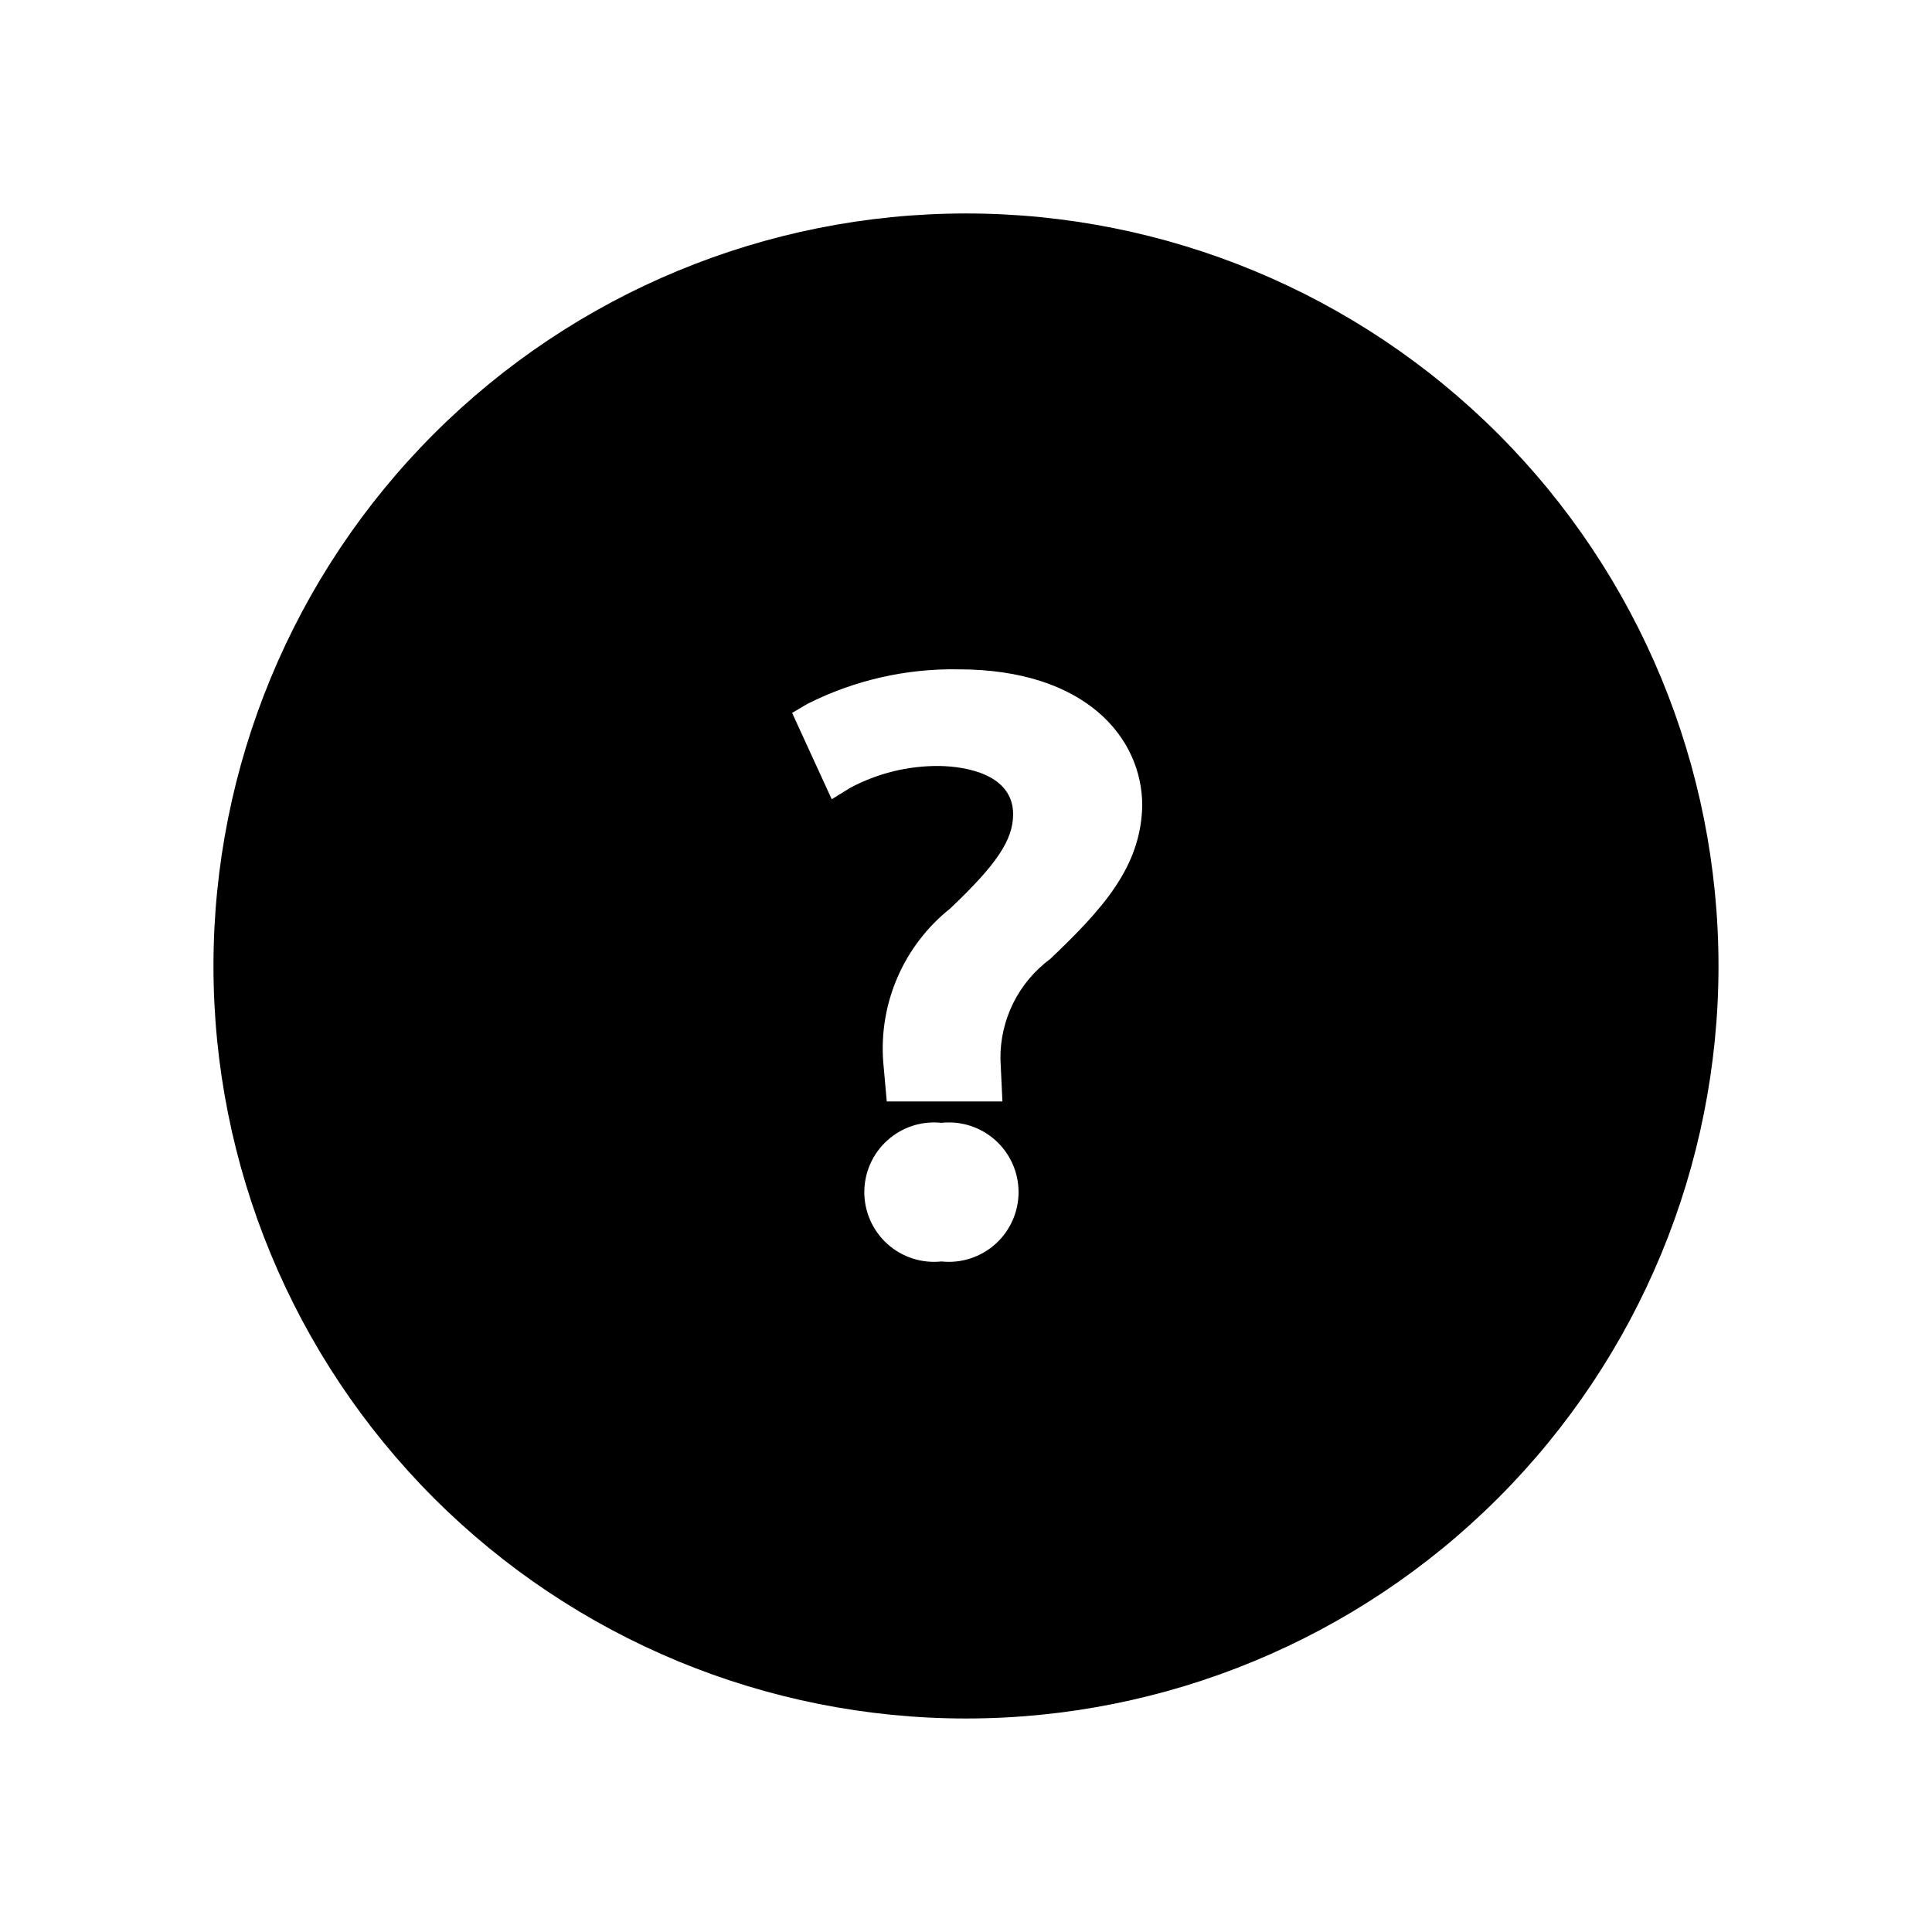
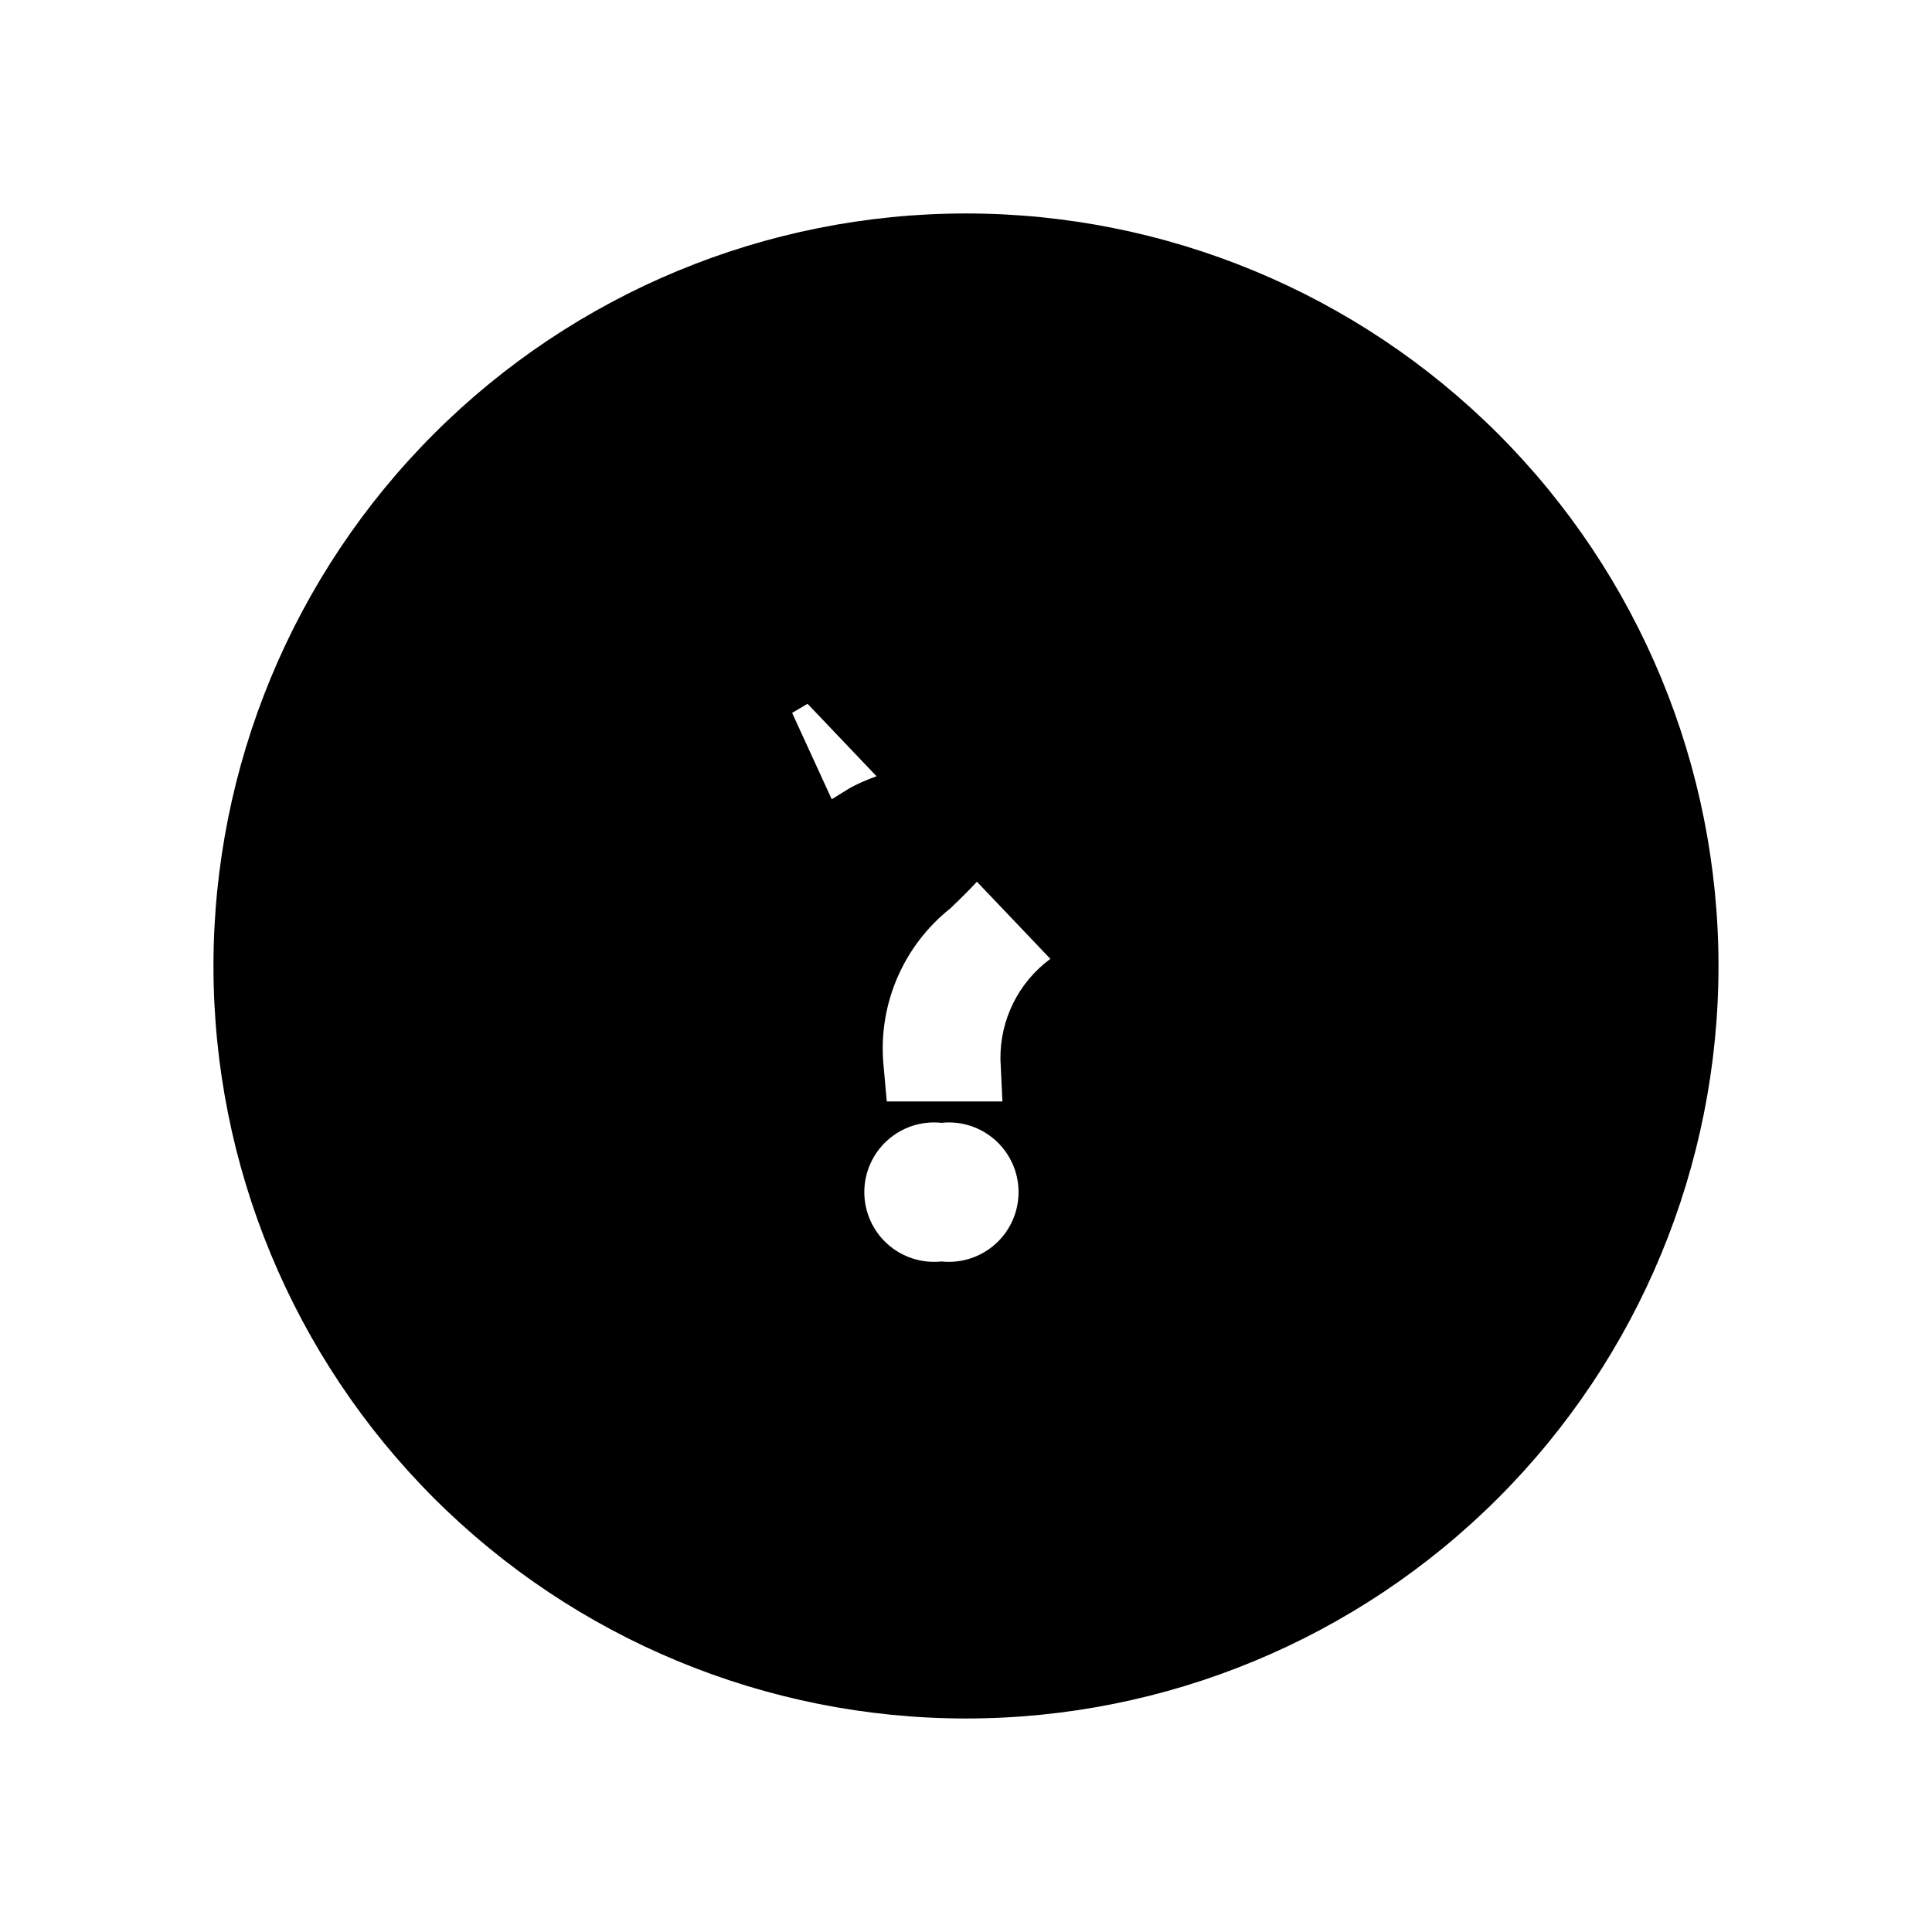
<svg xmlns="http://www.w3.org/2000/svg" fill="#000000" width="800px" height="800px" version="1.1" viewBox="144 144 512 512">
-   <path d="m400 200.57c-52.891 0-103.62 21.012-141.02 58.41s-58.41 88.125-58.41 141.02 21.012 103.61 58.41 141.01c37.398 37.402 88.125 58.41 141.02 58.41s103.61-21.008 141.01-58.41c37.402-37.398 58.41-88.121 58.41-141.01s-21.008-103.62-58.41-141.02c-37.398-37.398-88.121-58.41-141.01-58.41zm-6.508 277.73c-5.215 0.555-10.418-1.125-14.316-4.629-3.898-3.504-6.125-8.5-6.125-13.742 0-5.242 2.227-10.234 6.125-13.738 3.898-3.504 9.102-5.188 14.316-4.629 5.211-0.559 10.414 1.125 14.312 4.629 3.898 3.504 6.125 8.496 6.125 13.738 0 5.242-2.227 10.238-6.125 13.742-3.898 3.504-9.102 5.184-14.312 4.629zm28.863-80.191c-8.453 6.231-13.379 16.16-13.227 26.66l0.523 11.125h-30.645l-0.945-10.496c-1.164-15.641 5.473-30.844 17.738-40.621 12.281-11.652 16.688-18.156 16.688-24.98 0-10.496-12.281-12.699-19.629-12.805-8.195-0.062-16.273 1.922-23.508 5.773l-4.934 3.043-10.496-22.883 4.094-2.414v0.004c12.391-6.242 26.117-9.375 39.988-9.133 33.691 0 48.703 18.156 48.703 36.105-0.316 16.375-10.707 27.605-24.352 40.621z" />
+   <path d="m400 200.57c-52.891 0-103.62 21.012-141.02 58.41s-58.41 88.125-58.41 141.02 21.012 103.61 58.41 141.01c37.398 37.402 88.125 58.41 141.02 58.41s103.61-21.008 141.01-58.41c37.402-37.398 58.41-88.121 58.41-141.01s-21.008-103.62-58.41-141.02c-37.398-37.398-88.121-58.41-141.01-58.41zm-6.508 277.73c-5.215 0.555-10.418-1.125-14.316-4.629-3.898-3.504-6.125-8.5-6.125-13.742 0-5.242 2.227-10.234 6.125-13.738 3.898-3.504 9.102-5.188 14.316-4.629 5.211-0.559 10.414 1.125 14.312 4.629 3.898 3.504 6.125 8.496 6.125 13.738 0 5.242-2.227 10.238-6.125 13.742-3.898 3.504-9.102 5.184-14.312 4.629zm28.863-80.191c-8.453 6.231-13.379 16.16-13.227 26.66l0.523 11.125h-30.645l-0.945-10.496c-1.164-15.641 5.473-30.844 17.738-40.621 12.281-11.652 16.688-18.156 16.688-24.98 0-10.496-12.281-12.699-19.629-12.805-8.195-0.062-16.273 1.922-23.508 5.773l-4.934 3.043-10.496-22.883 4.094-2.414v0.004z" />
</svg>